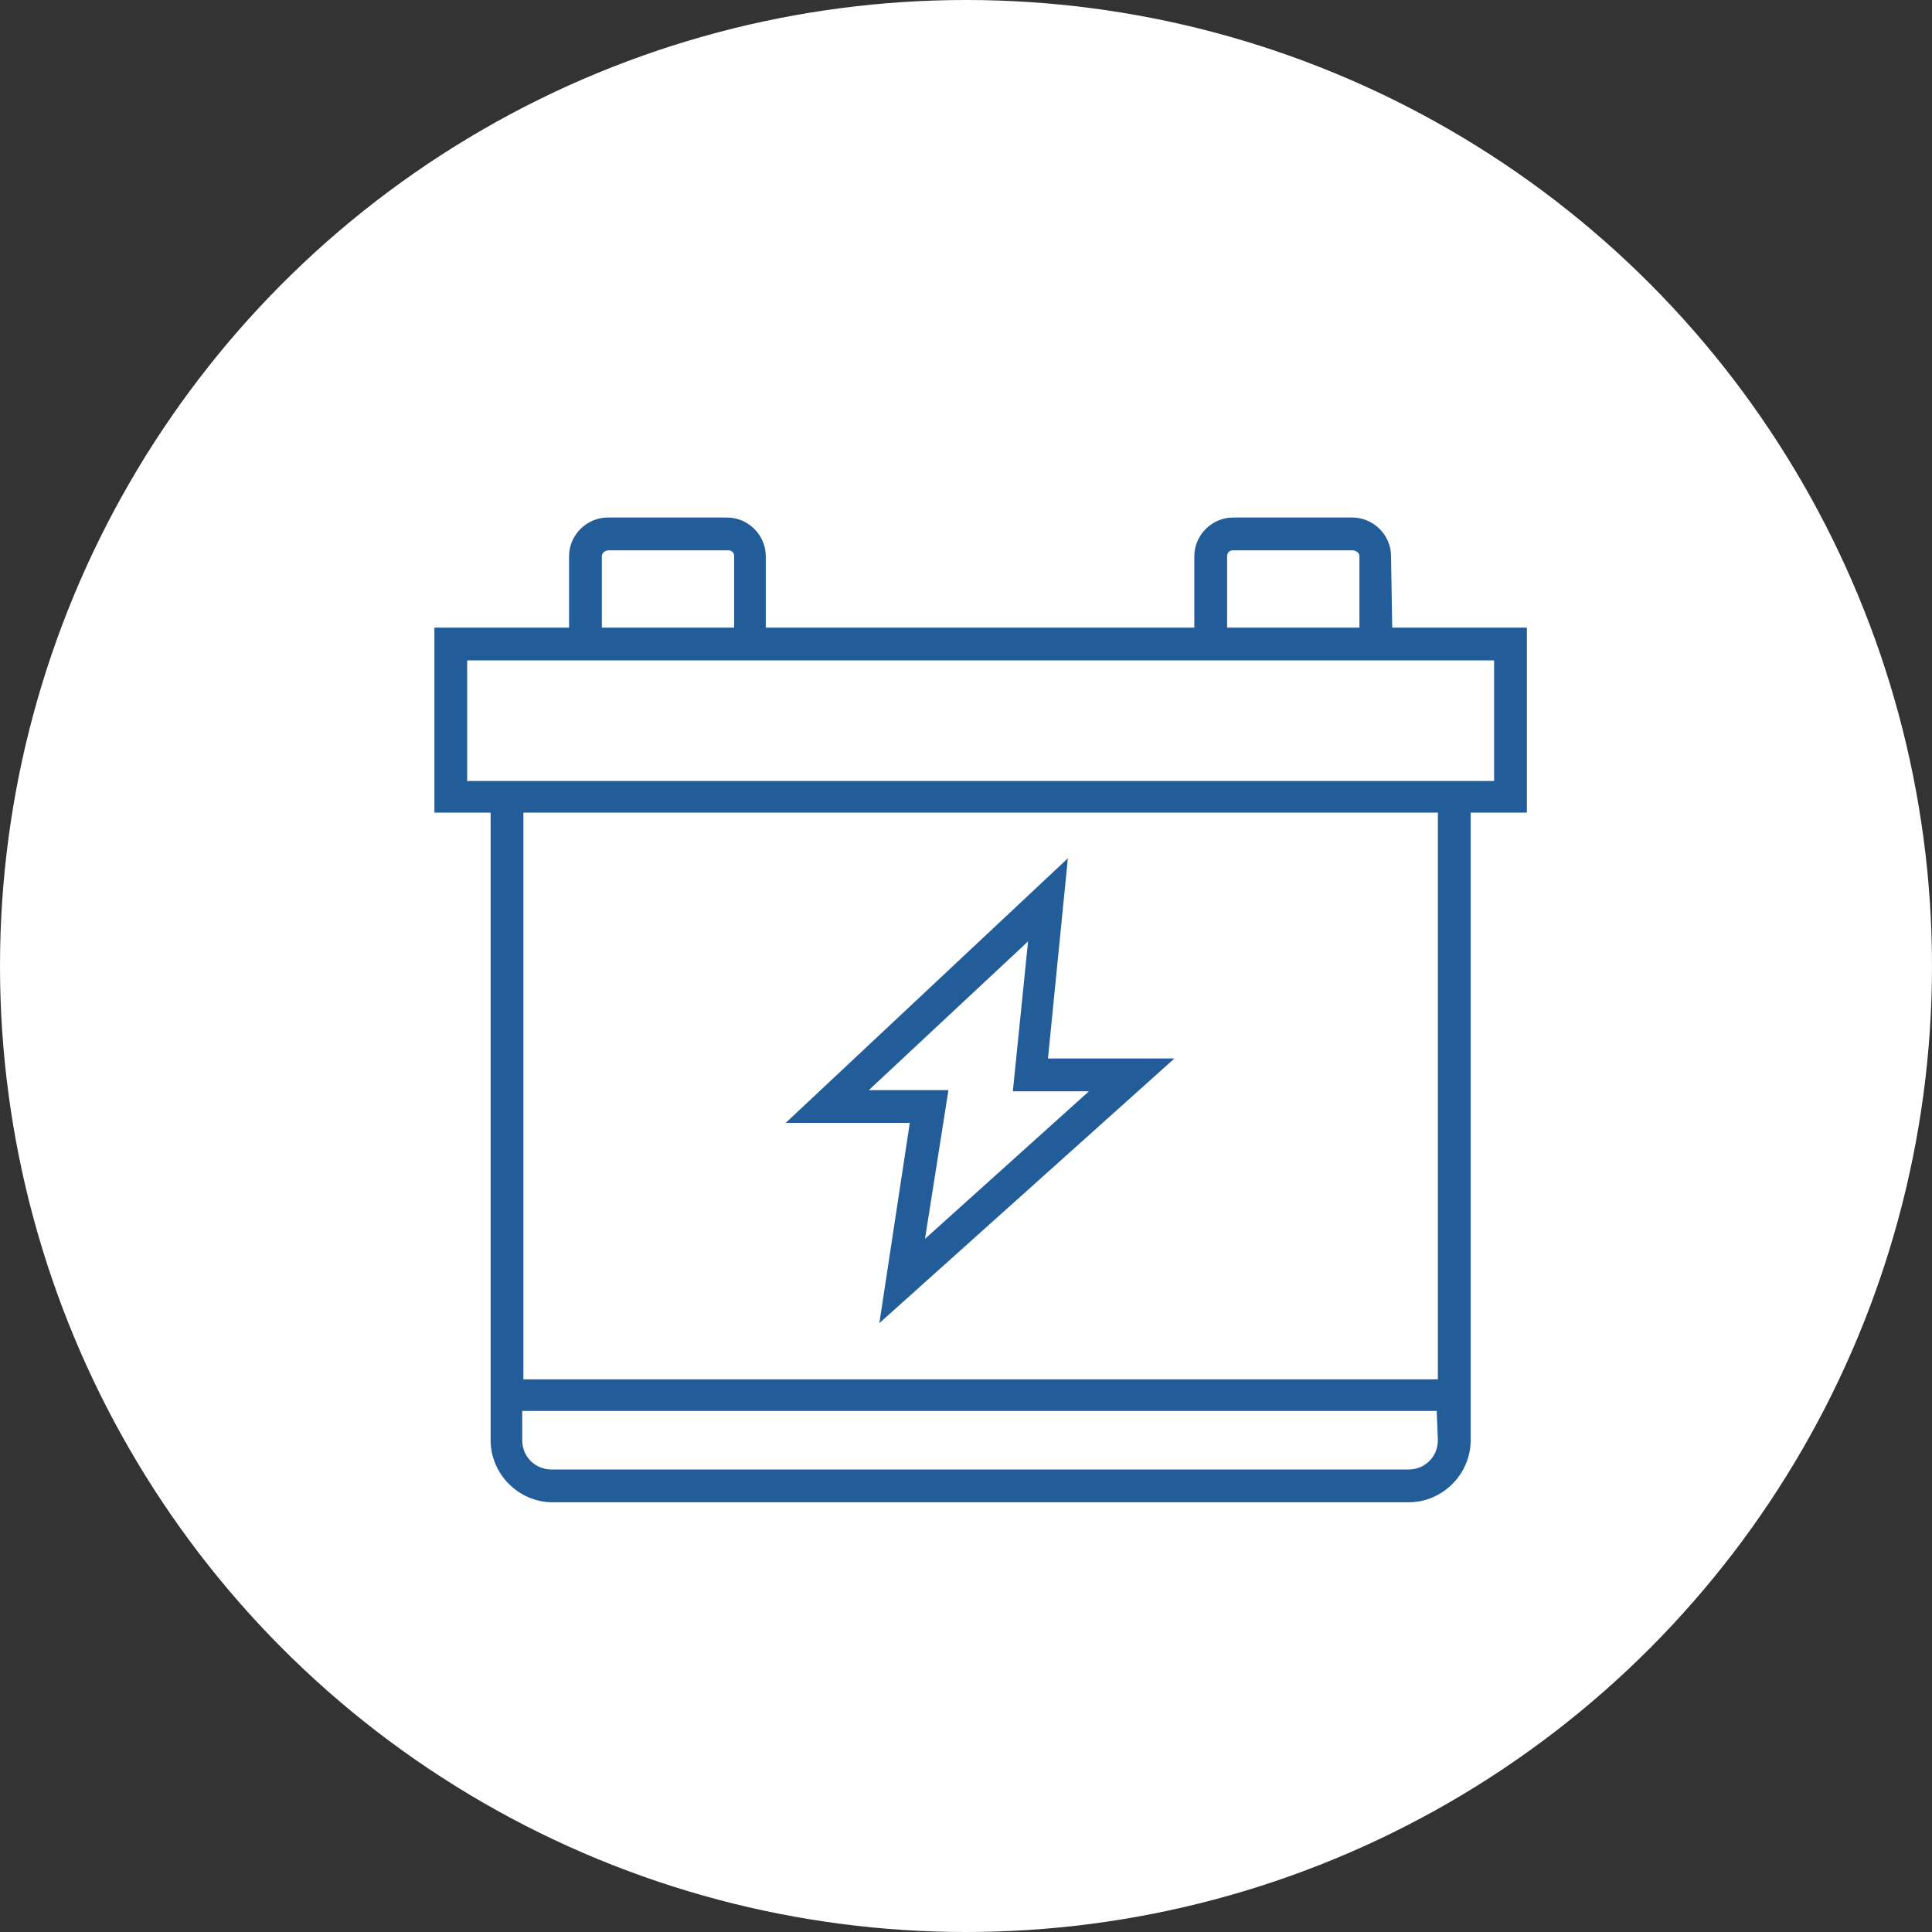
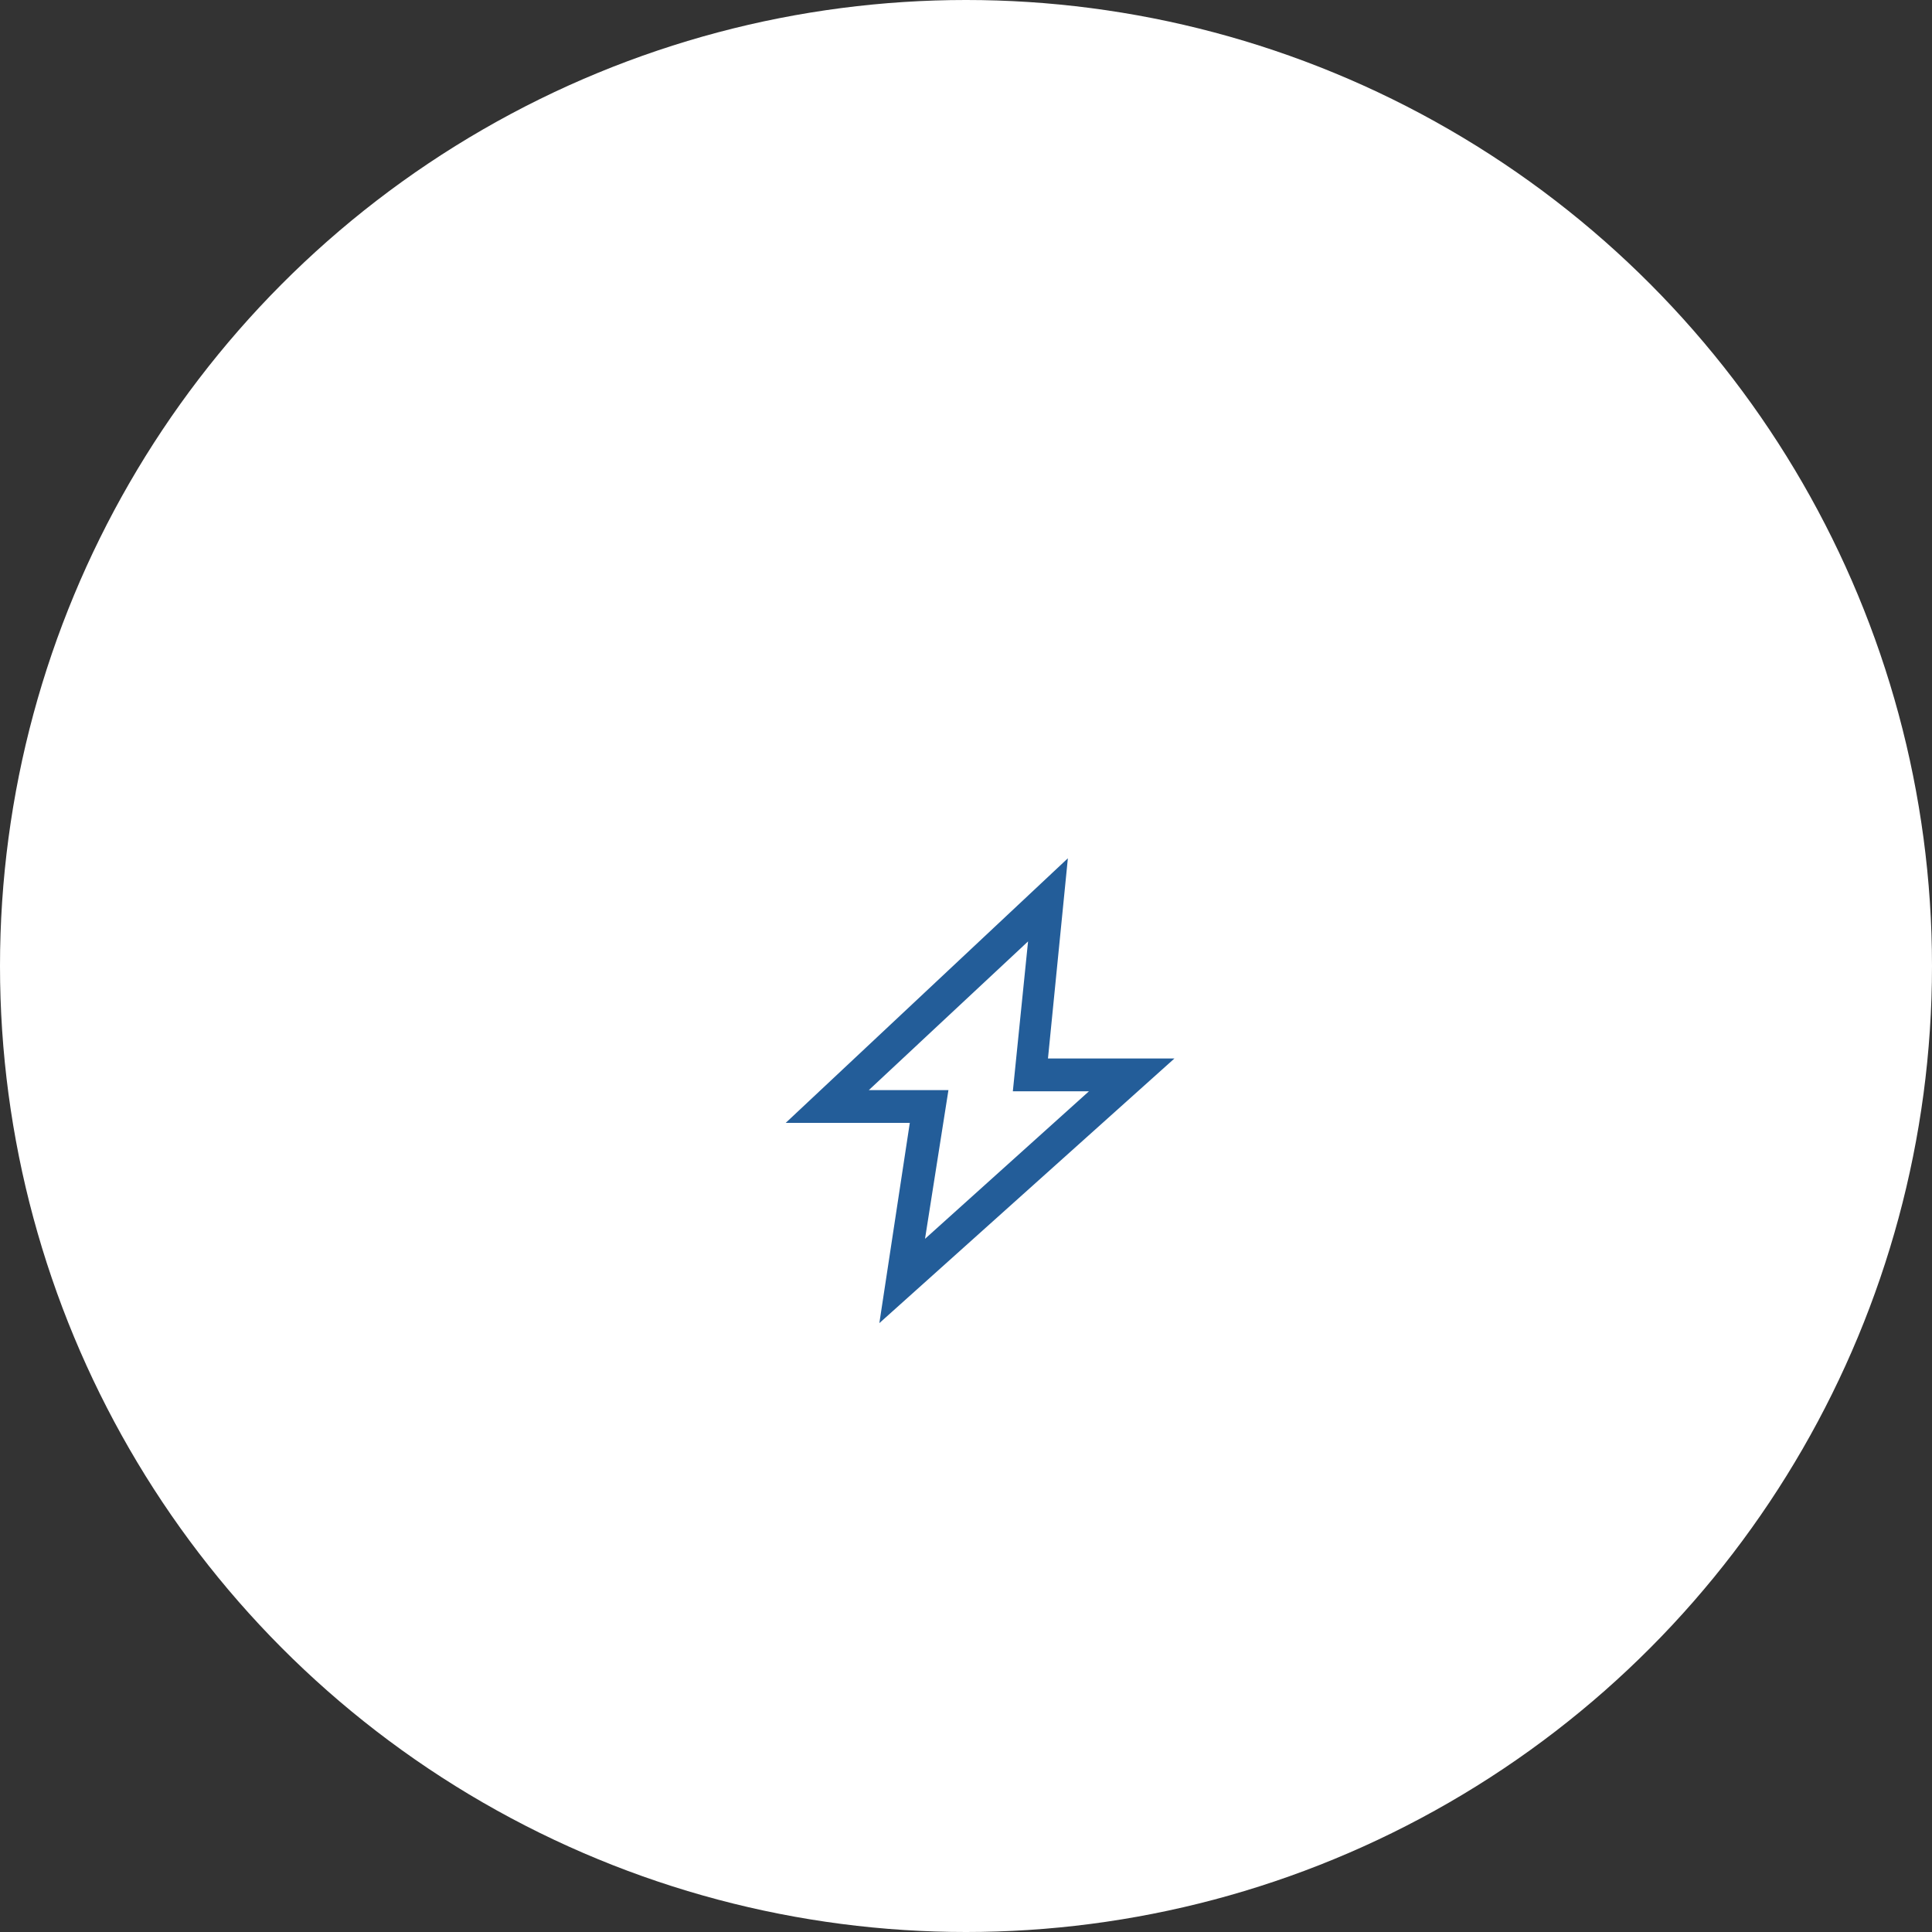
<svg xmlns="http://www.w3.org/2000/svg" version="1.1" id="Ebene_1" x="0px" y="0px" viewBox="0 0 165 165" style="enable-background:new 0 0 165 165;" xml:space="preserve">
  <rect x="0" y="0" width="165" height="165" fill="#333333" stroke="none" />
  <style type="text/css">
	.st0{fill:#FFFFFF;}
	.st1{fill:#42BEA3;fill-opacity:0;}
	.st2{opacity:0;}
	.st3{fill:#42BEA3;}
	.st4{fill:#235D99;}
</style>
  <g id="tools" transform="translate(-39 -7491)">
    <circle id="Ellipse_5407" class="st0" cx="121.5" cy="7573.5" r="82.5" />
  </g>
  <path class="st1" d="M132.9,40.6h-51c-1,0-1.8,0.8-1.8,1.8v25.5h-5.5c-1,0-1.8,0.8-1.8,1.8v25.5h-2.3l-6.9-22.4  c-0.2-0.8-0.9-1.3-1.7-1.3H32.7c-1,0-1.8,0.8-1.8,1.8V97h-3.6c-1,0-1.8,0.8-1.8,1.8V117c0,1,0.8,1.8,1.8,1.8h3.9  c1,3.9,4.9,6.2,8.8,5.2c2.6-0.7,4.6-2.7,5.2-5.2H59c2,4.6,7.4,6.7,12,4.7c2.1-0.9,3.8-2.6,4.7-4.7h6.2c1,0,1.8-0.8,1.8-1.8v-14.6  h23.7c4.3,0,8.1-3,8.9-7.3h16.6c1,0,1.8-0.8,1.8-1.8v-51C134.7,41.4,133.9,40.6,132.9,40.6z M108.1,51.7c-0.7-0.3-1.5-0.1-2,0.4  l-4.2,4.2v-12h10.9v14.6h-3.6v-5.5C109.2,52.6,108.8,52,108.1,51.7z M72.8,102.5h-7.3v-3.6h7.3V102.5z M60.5,75.2l6.2,20h-2.2  l-9.1-9.1l2.4-2.4l-2.6-2.6l-7.3,7.3l2.6,2.6l2.4-2.4l9.1,9.1v4.7h-4.7l-4.9-4.9c-0.3-0.3-0.8-0.5-1.3-0.5H42v-9  c0-3-2.4-5.5-5.5-5.5c-0.6,0-1.2,0.1-1.8,0.3v-7.6H60.5z M34.6,88c0-1,0.8-1.8,1.8-1.8s1.8,0.8,1.8,1.8v9.1h-3.6V88z M38.2,120.7  c-2,0-3.6-1.6-3.6-3.6s1.6-3.6,3.6-3.6s3.6,1.6,3.6,3.6S40.2,120.7,38.2,120.7z M58.2,115.3h-13c-1-3.9-4.9-6.2-8.8-5.2  c-2.6,0.7-4.6,2.7-5.2,5.2h-2.1v-14.6h21.1l4.9,4.9c0.3,0.3,0.8,0.5,1.3,0.5h16.4v1.9c-1.6-1.2-3.5-1.9-5.5-1.9  C62.3,106.2,58.2,110.2,58.2,115.3z M67.3,120.7c-3,0-5.5-2.4-5.5-5.5c0-3,2.4-5.5,5.5-5.5c3,0,5.5,2.4,5.5,5.5  C72.8,118.3,70.4,120.7,67.3,120.7z M80.1,115.3h-3.6V71.6h3.6V115.3z M107.4,98.9H83.7v-3.6h28.8C111.7,97.4,109.7,98.9,107.4,98.9  z M131.1,91.6H83.7V44.3h14.6v16.4c0,0.7,0.4,1.4,1.1,1.7c0.2,0.1,0.5,0.1,0.7,0.1c0.5,0,0.9-0.2,1.3-0.5l4.2-4.2v2.9  c0,1,0.8,1.8,1.8,1.8h7.3c1,0,1.8-0.8,1.8-1.8V44.3h14.6V91.6z" />
  <path class="st1" d="M91.5,73.9L86,79.4l2.6,2.6l2.4-2.4V88h3.6v-8.3L97,82l2.6-2.6l-5.5-5.5C93.4,73.2,92.2,73.2,91.5,73.9z" />
  <path class="st1" d="M106.1,73.9l-5.5,5.5l2.6,2.6l2.4-2.4V88h3.6v-8.3l2.4,2.4l2.6-2.6l-5.5-5.5C108,73.2,106.8,73.2,106.1,73.9z" />
  <rect x="65.5" y="113.5" class="st1" width="3.6" height="3.6" />
  <g class="st2">
-     <path class="st3" d="M82.4,66.9c4.2,0,7.6-3.4,7.6-7.7s-3.3-7.6-7.6-7.6c-4.3,0-7.6,3.4-7.6,7.6S78.2,66.9,82.4,66.9z M82.4,55.3   c2.2,0,3.9,1.8,3.9,3.9c0,2.2-1.8,4-3.9,4s-3.9-1.8-3.9-4C78.5,57.1,80.2,55.3,82.4,55.3z" />
+     <path class="st3" d="M82.4,66.9c4.2,0,7.6-3.4,7.6-7.7s-3.3-7.6-7.6-7.6c-4.3,0-7.6,3.4-7.6,7.6S78.2,66.9,82.4,66.9z M82.4,55.3   c0,2.2-1.8,4-3.9,4s-3.9-1.8-3.9-4C78.5,57.1,80.2,55.3,82.4,55.3z" />
    <path class="st3" d="M137.5,123.2h-3.1V87.8c0-1-0.9-1.8-1.8-1.8H98.9V59c0-8.4-6.4-15.4-14.6-16.3v-4.2h12.6c1,0,1.8-0.9,1.8-1.8   v-9.2c0-1-0.9-1.8-1.8-1.8H84.3v-1c0-1-0.9-1.8-1.8-1.8s-1.8,0.9-1.8,1.8v2.6v9.2v6c-8.2,0.9-14.6,7.8-14.6,16.3v27H32.4   c-1,0-1.8,0.9-1.8,1.8v35.3h-3.1c-1,0-1.8,0.9-1.8,1.8s0.9,1.8,1.8,1.8h110.1c1,0,1.8-0.9,1.8-1.8S138.5,123.2,137.5,123.2z    M130.8,89.6v8.8H98.9v-8.8H130.8z M95.1,29.2v5.5H84.3v-5.5H95.1z M82.5,46.2c7.1,0,12.7,5.7,12.7,12.7v15.4H69.8V58.9   C69.8,51.9,75.4,46.2,82.5,46.2z M66.1,102.1V123H51.9v-20.9H66.1z M66.1,89.6v8.8H34.2v-8.8H66.1z M34.2,102.1h14.1V123H34.2   V102.1z M69.8,78h25.6v45h-4.6v-22.7c0-1-0.9-1.8-1.8-1.8H76.3c-1,0-1.8,0.9-1.8,1.8V123h-4.6C69.8,123,69.8,78,69.8,78z    M78.1,123.2v-21h8.8V123h-8.8V123.2z M98.9,102.1h14.2V123H98.9V102.1z M116.7,123.2v-21h14.1V123h-14.1   C116.7,123,116.7,123.2,116.7,123.2z" />
  </g>
-   <path class="st4" d="M118.8,47.5c0-1.8-1.5-3.3-3.3-3.3h-10.2c-1.8,0-3.3,1.5-3.3,3.3v6.1H65.4v-6.1c0-1.8-1.5-3.3-3.3-3.3H51.9  c-1.8,0-3.3,1.5-3.3,3.3v6.1H37.1v15.8h4.8V123c0,2.9,2.4,5.3,5.3,5.3h73.1c2.9,0,5.3-2.4,5.3-5.3V69.4h4.8V53.6h-11.5L118.8,47.5  L118.8,47.5z M104.8,47.5c0-0.3,0.2-0.5,0.5-0.5h10.2c0.3,0,0.6,0.2,0.6,0.5v6.1h-11.3V47.5z M51.4,47.5c0-0.3,0.3-0.5,0.6-0.5h10.2  c0.3,0,0.5,0.2,0.5,0.5v6.1H51.4V47.5z M122.8,123c0,1.4-1.1,2.5-2.5,2.5H47.1c-1.4,0-2.5-1.1-2.5-2.5v-2.5h78.1L122.8,123  L122.8,123z M122.8,117.8H44.7V69.4h78.1V117.8z M127.6,56.4v10.3H39.9V56.4H127.6z" />
  <path class="st4" d="M75.1,113l25.2-22.6H89.5l1.7-17.1L67.1,95.9l10.6,0L75.1,113z M74.2,93.1l13.6-12.7l-1.3,12.8H93l-14,12.6  L81,93.1H74.2z" />
</svg>